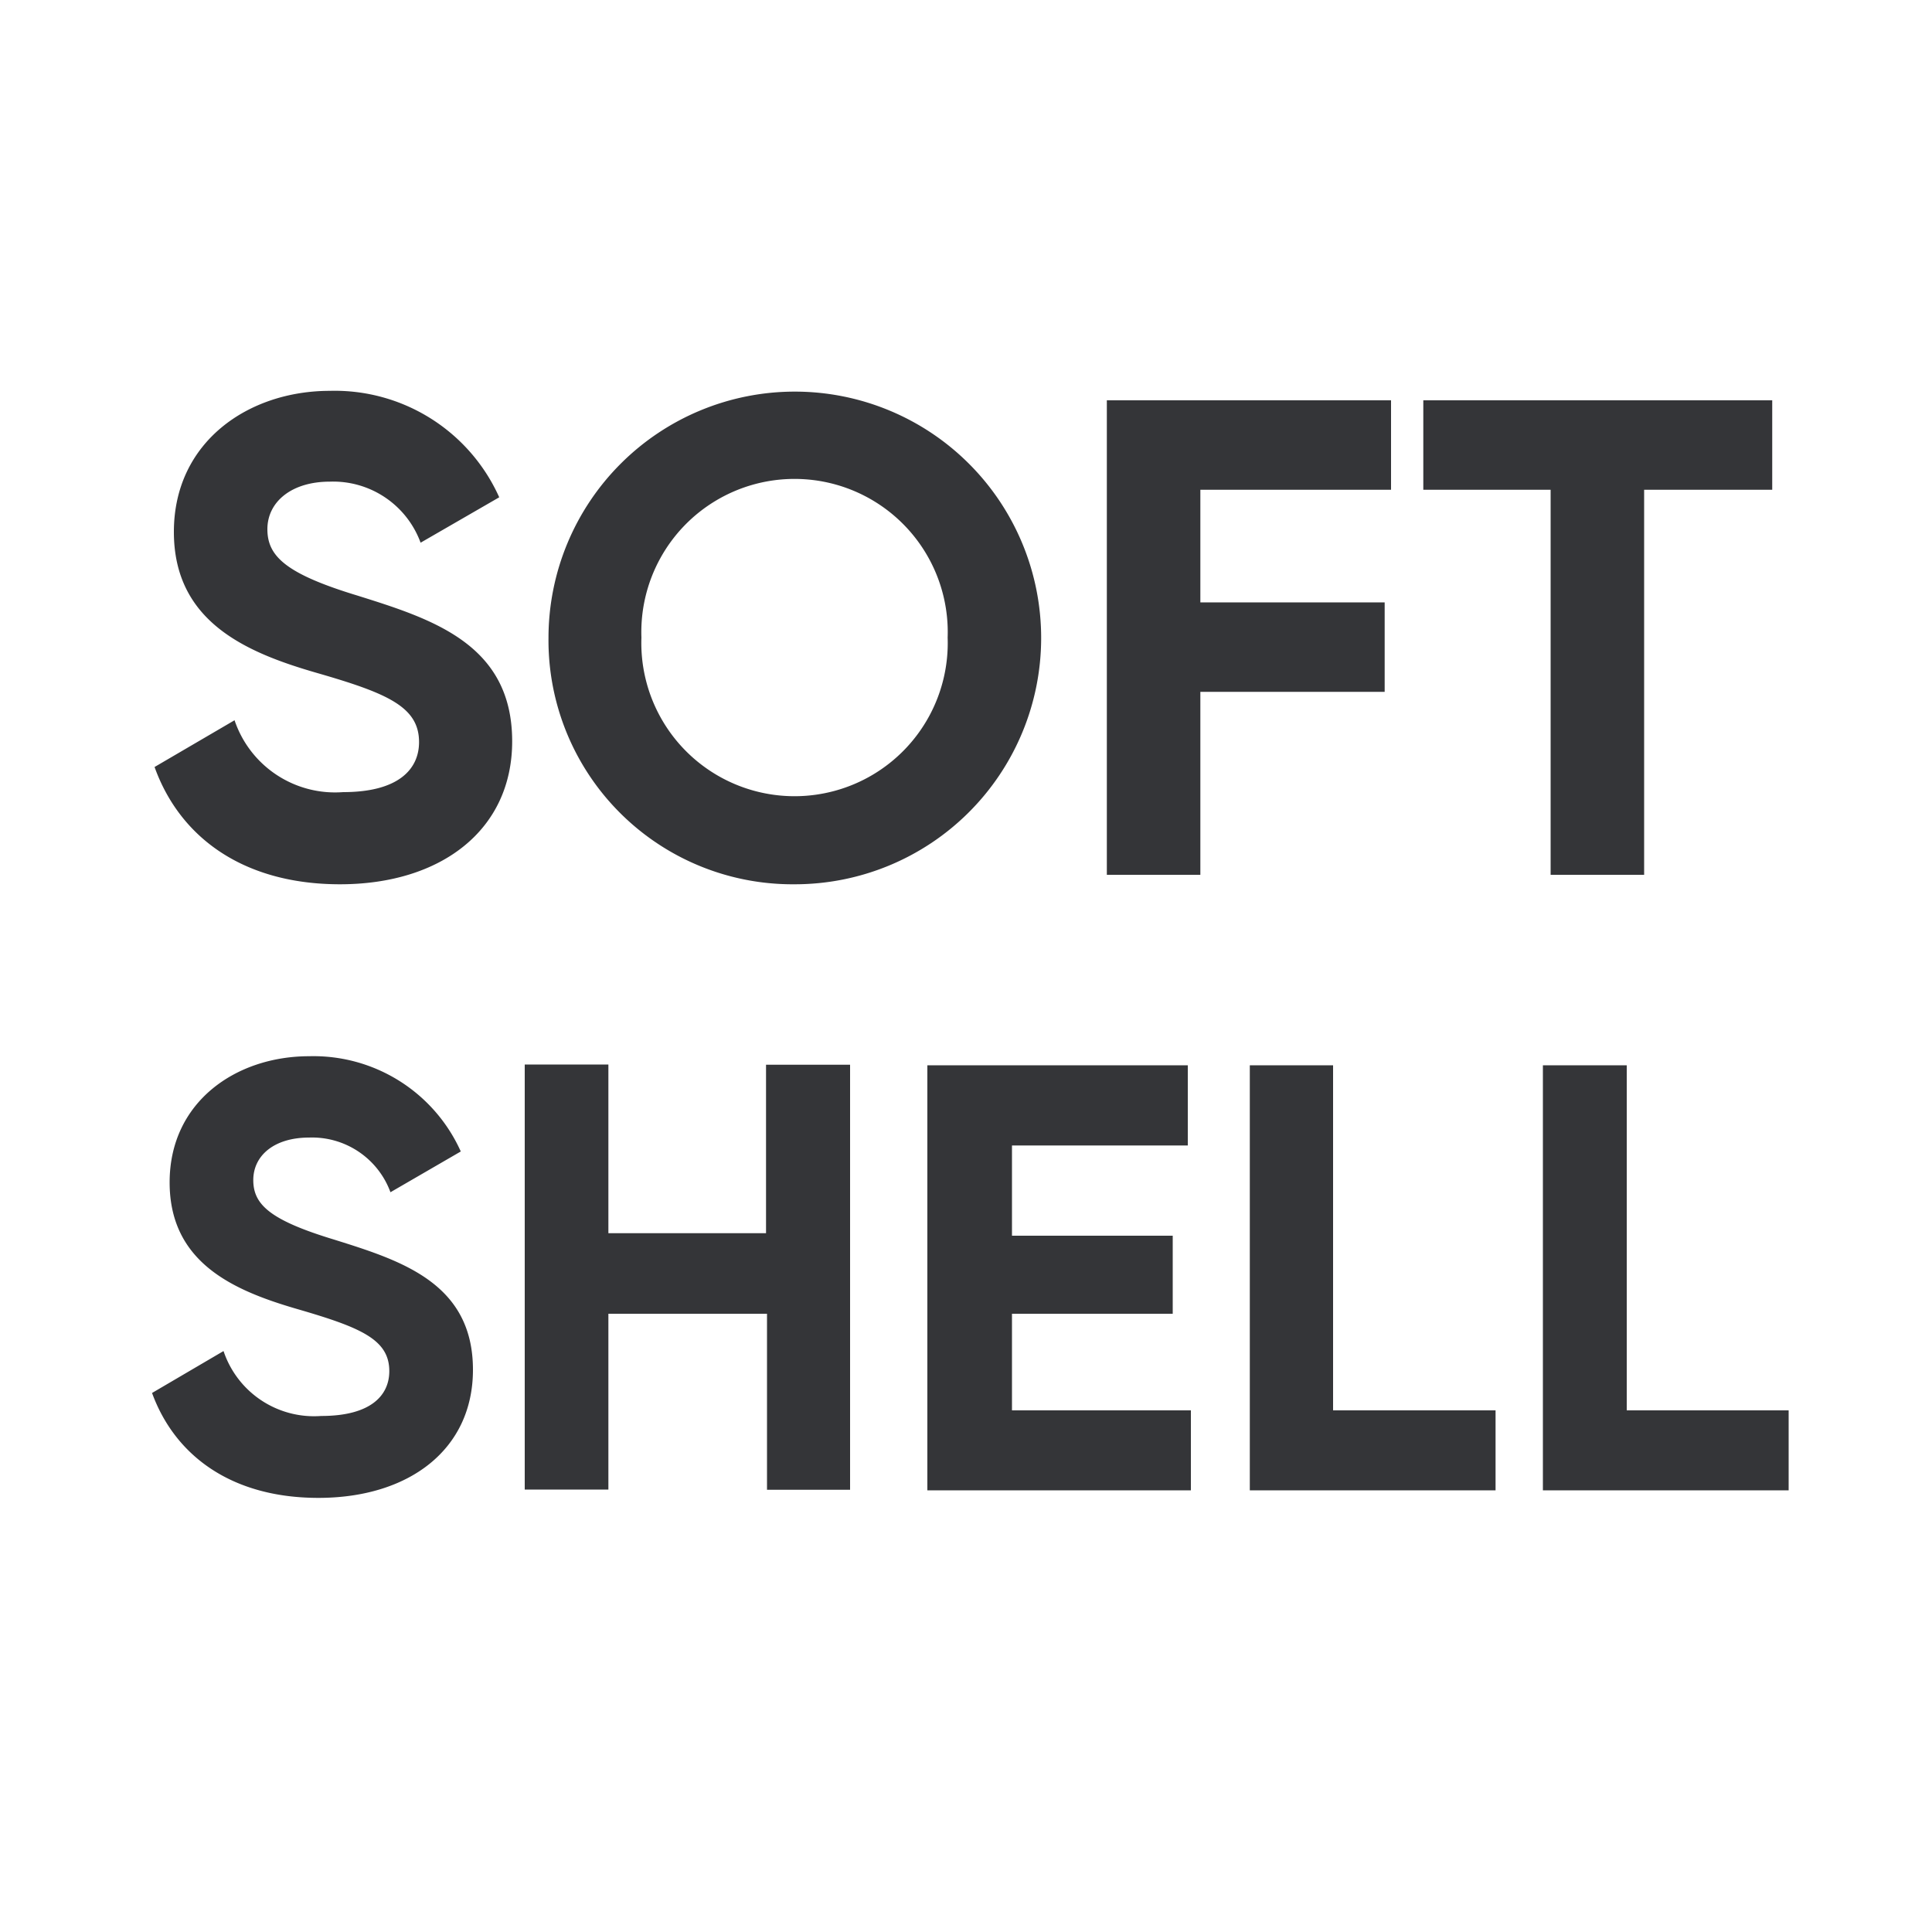
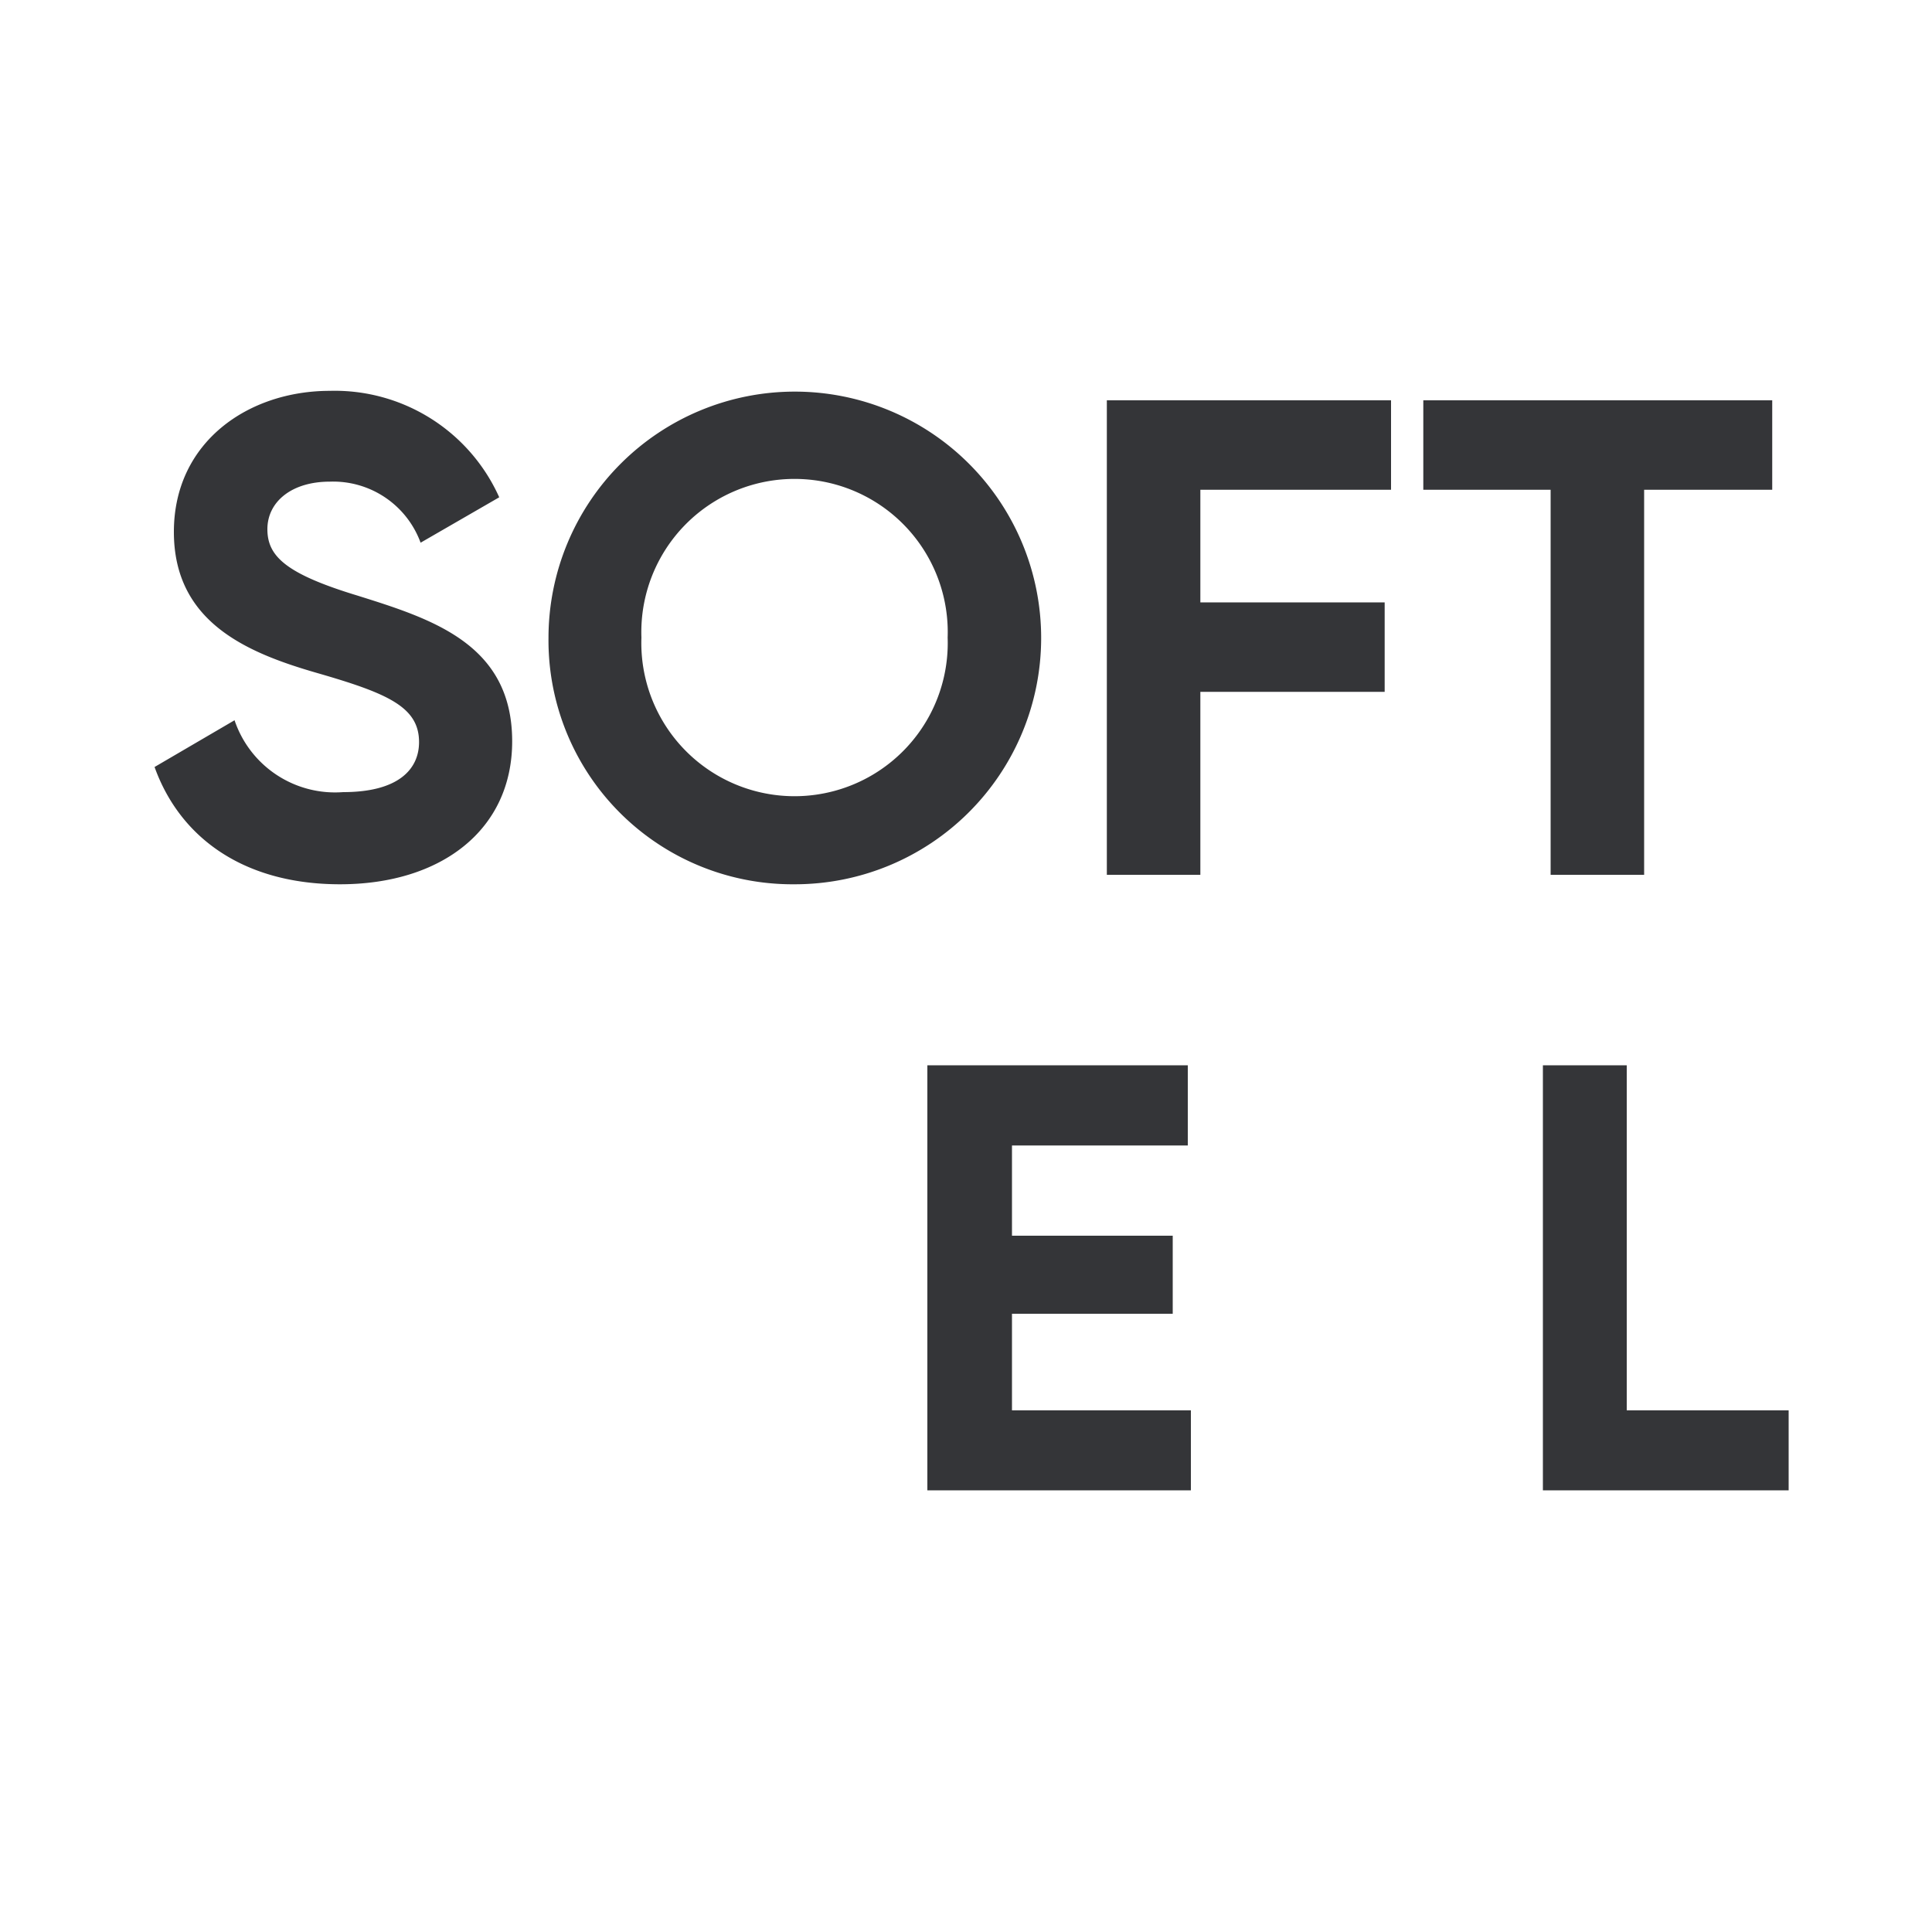
<svg xmlns="http://www.w3.org/2000/svg" id="Слой_1" data-name="Слой 1" viewBox="0 0 100 100">
  <defs>
    <style>.cls-1{fill:#343538;}</style>
  </defs>
  <path class="cls-1" d="M8,39.7l4.14-2.42A5.49,5.49,0,0,0,17.76,41c2.91,0,3.93-1.22,3.93-2.59,0-1.83-1.65-2.53-5.29-3.58S9,32.19,9,27.53s3.86-7.3,8.07-7.3a9.33,9.33,0,0,1,8.77,5.51l-4.07,2.35a4.82,4.82,0,0,0-4.7-3.16c-2,0-3.23,1.06-3.23,2.46s.95,2.31,4.67,3.44c3.89,1.22,8,2.52,8,7.54,0,4.59-3.68,7.4-8.91,7.4C12.6,45.77,9.31,43.35,8,39.7Z" />
  <path class="cls-1" d="M28.39,33A12.75,12.75,0,1,1,41.12,45.77,12.63,12.63,0,0,1,28.39,33Zm20.66,0A7.93,7.93,0,1,0,33.2,33a7.93,7.93,0,1,0,15.85,0Z" />
  <path class="cls-1" d="M62.13,25.35v5.83h9.54v4.63H62.13v9.47H57.29V20.72H72v4.63Z" />
  <path class="cls-1" d="M91.73,25.35H85.1V45.28H80.26V25.35H73.67V20.72H91.73Z" />
-   <path class="cls-1" d="M7.87,72.1l3.7-2.17a4.94,4.94,0,0,0,5.06,3.36c2.61,0,3.52-1.1,3.52-2.32,0-1.64-1.48-2.26-4.75-3.21S8.78,65.38,8.78,61.2s3.45-6.53,7.22-6.53a8.36,8.36,0,0,1,7.85,4.93l-3.64,2.11A4.32,4.32,0,0,0,16,58.88c-1.82,0-2.89.94-2.89,2.2s.85,2.07,4.18,3.08c3.48,1.09,7.19,2.25,7.19,6.74,0,4.12-3.3,6.63-8,6.63C12,77.53,9.06,75.36,7.87,72.1Z" />
-   <path class="cls-1" d="M44,55.11v22h-4.3V68H31.49v9.1H27.16v-22h4.33v8.73h8.16V55.11Z" />
  <path class="cls-1" d="M61.64,73v4.14H48v-22H61.48v4.15h-9.1v4.67H60.7V68H52.38V73Z" />
-   <path class="cls-1" d="M77.41,73v4.14H64.69v-22H69V73Z" />
  <path class="cls-1" d="M92.58,73v4.14H79.86v-22H84.2V73Z" />
</svg>